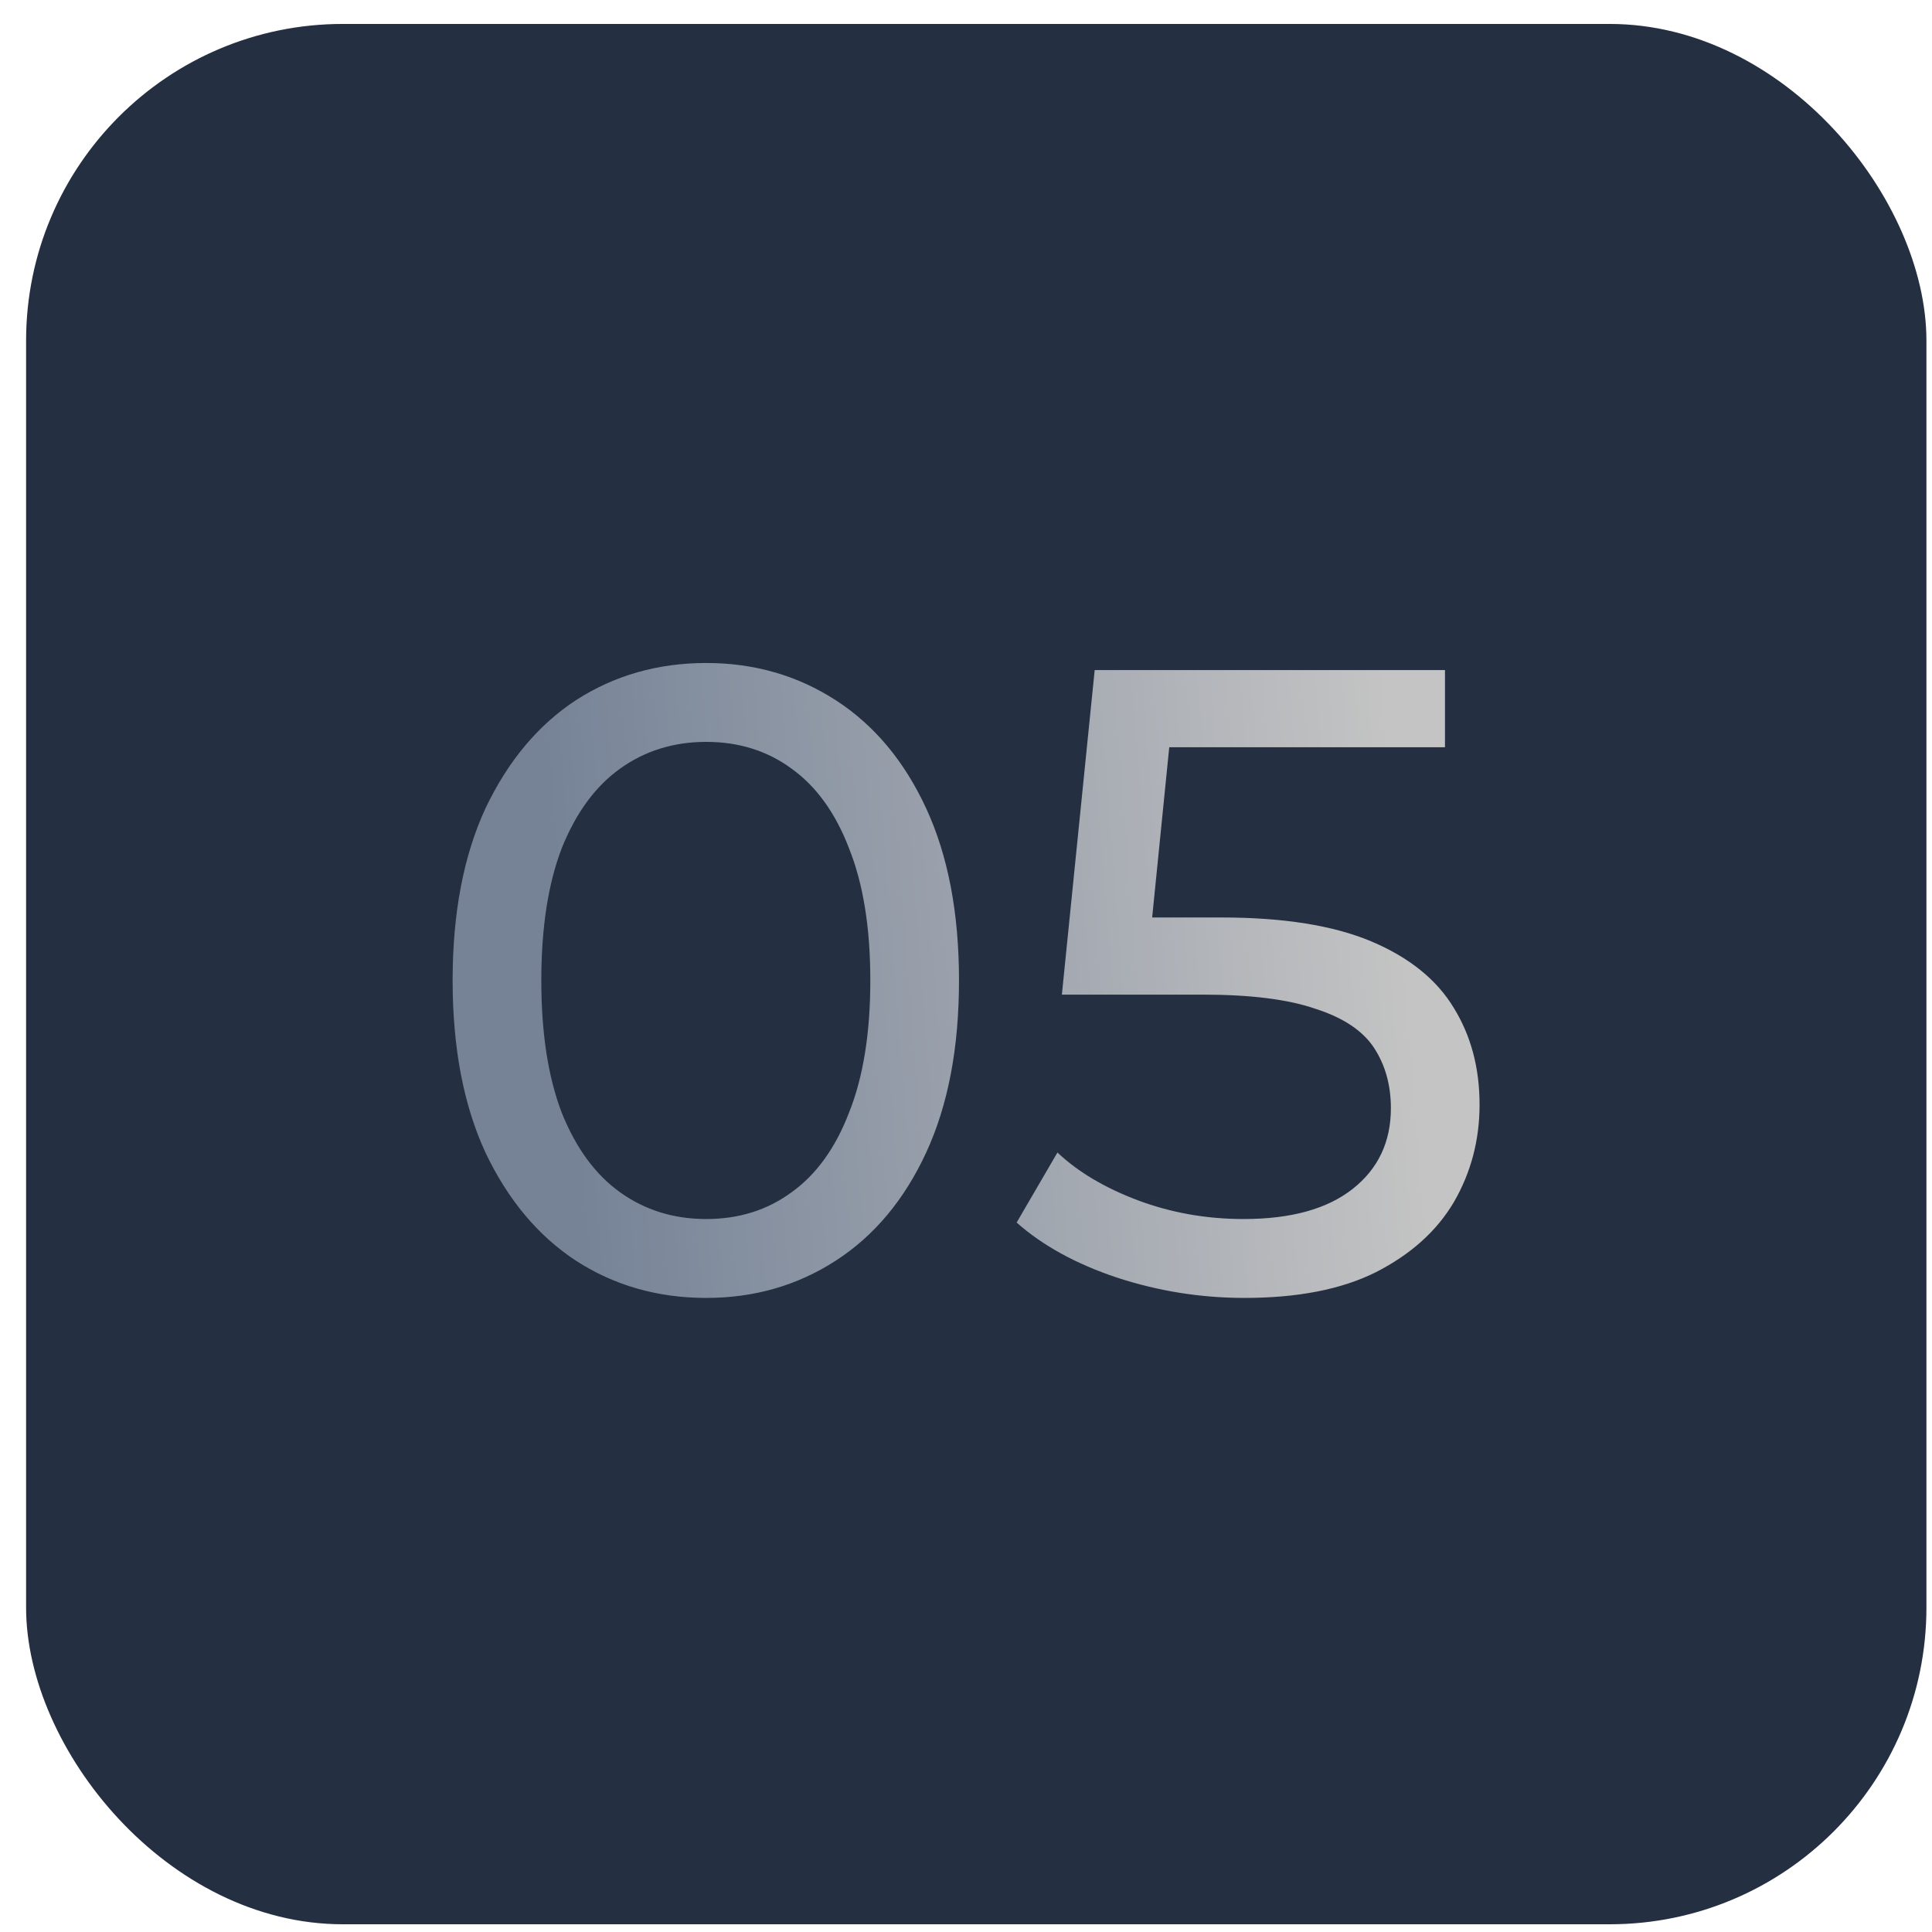
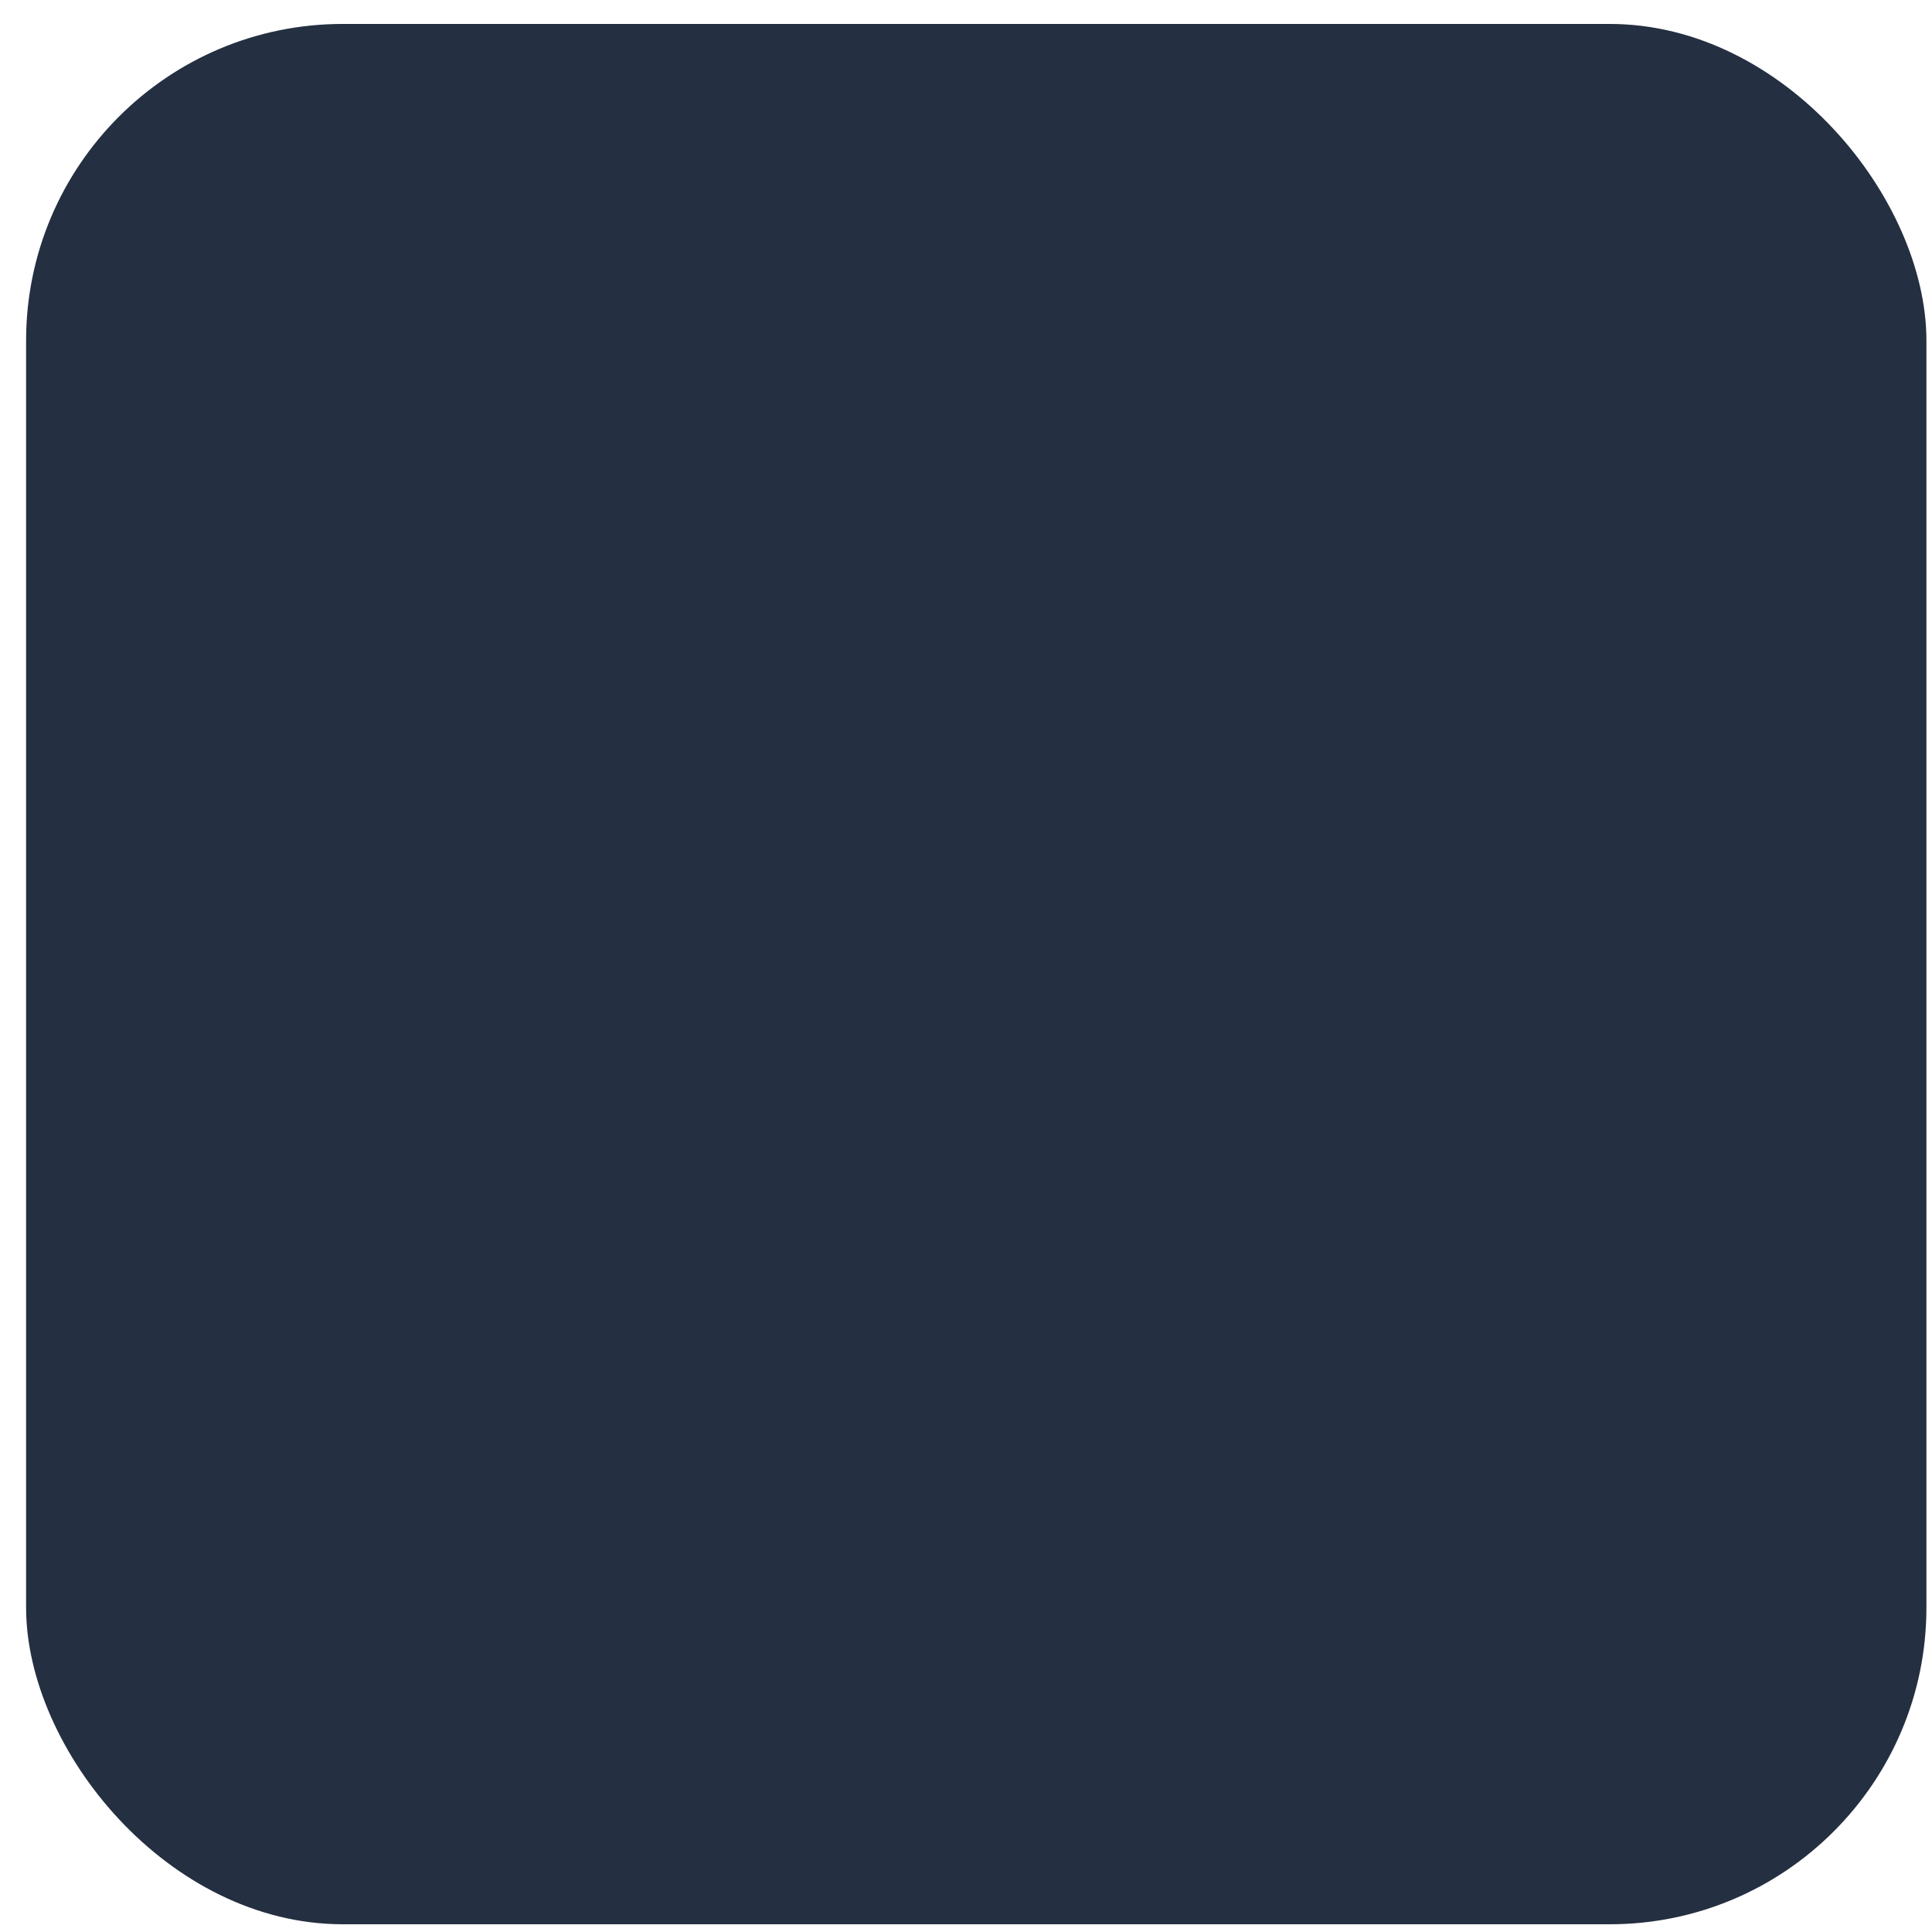
<svg xmlns="http://www.w3.org/2000/svg" width="61" height="61" viewBox="0 0 61 61" fill="none">
  <rect x="0.824" y="0.756" width="60" height="60" rx="10" fill="#242F41" />
-   <path d="M22.299 40.98C20.769 40.98 19.397 40.589 18.183 39.804C16.989 39.02 16.037 37.882 15.327 36.389C14.637 34.895 14.291 33.084 14.291 30.956C14.291 28.828 14.637 27.018 15.327 25.524C16.037 24.031 16.989 22.892 18.183 22.108C19.397 21.325 20.769 20.933 22.299 20.933C23.811 20.933 25.174 21.325 26.387 22.108C27.601 22.892 28.553 24.031 29.243 25.524C29.934 27.018 30.279 28.828 30.279 30.956C30.279 33.084 29.934 34.895 29.243 36.389C28.553 37.882 27.601 39.02 26.387 39.804C25.174 40.589 23.811 40.98 22.299 40.98ZM22.299 38.489C23.326 38.489 24.222 38.209 24.987 37.648C25.771 37.089 26.378 36.248 26.807 35.129C27.255 34.008 27.479 32.618 27.479 30.956C27.479 29.295 27.255 27.904 26.807 26.785C26.378 25.665 25.771 24.825 24.987 24.265C24.222 23.704 23.326 23.424 22.299 23.424C21.273 23.424 20.367 23.704 19.583 24.265C18.799 24.825 18.183 25.665 17.735 26.785C17.306 27.904 17.091 29.295 17.091 30.956C17.091 32.618 17.306 34.008 17.735 35.129C18.183 36.248 18.799 37.089 19.583 37.648C20.367 38.209 21.273 38.489 22.299 38.489ZM39.295 40.98C37.914 40.98 36.57 40.766 35.263 40.337C33.975 39.907 32.92 39.328 32.099 38.6L33.387 36.389C34.04 37.005 34.89 37.508 35.935 37.901C36.98 38.292 38.091 38.489 39.267 38.489C40.76 38.489 41.908 38.171 42.711 37.536C43.514 36.902 43.915 36.053 43.915 34.989C43.915 34.261 43.738 33.626 43.383 33.084C43.028 32.543 42.412 32.133 41.535 31.852C40.676 31.554 39.491 31.404 37.979 31.404H33.527L34.563 21.157H45.623V23.593H35.599L37.055 22.221L36.243 30.312L34.787 28.968H38.567C40.527 28.968 42.104 29.221 43.299 29.724C44.494 30.229 45.362 30.928 45.903 31.825C46.444 32.702 46.715 33.719 46.715 34.877C46.715 35.996 46.444 37.023 45.903 37.956C45.362 38.871 44.54 39.608 43.439 40.169C42.356 40.71 40.975 40.98 39.295 40.98Z" fill="url(#paint0_linear_446_312)" />
  <defs>
    <linearGradient id="paint0_linear_446_312" x1="44.532" y1="30.756" x2="17.927" y2="32.864" gradientUnits="userSpaceOnUse">
      <stop stop-color="#C4C4C4" />
      <stop offset="1" stop-color="#768397" />
    </linearGradient>
  </defs>
</svg>